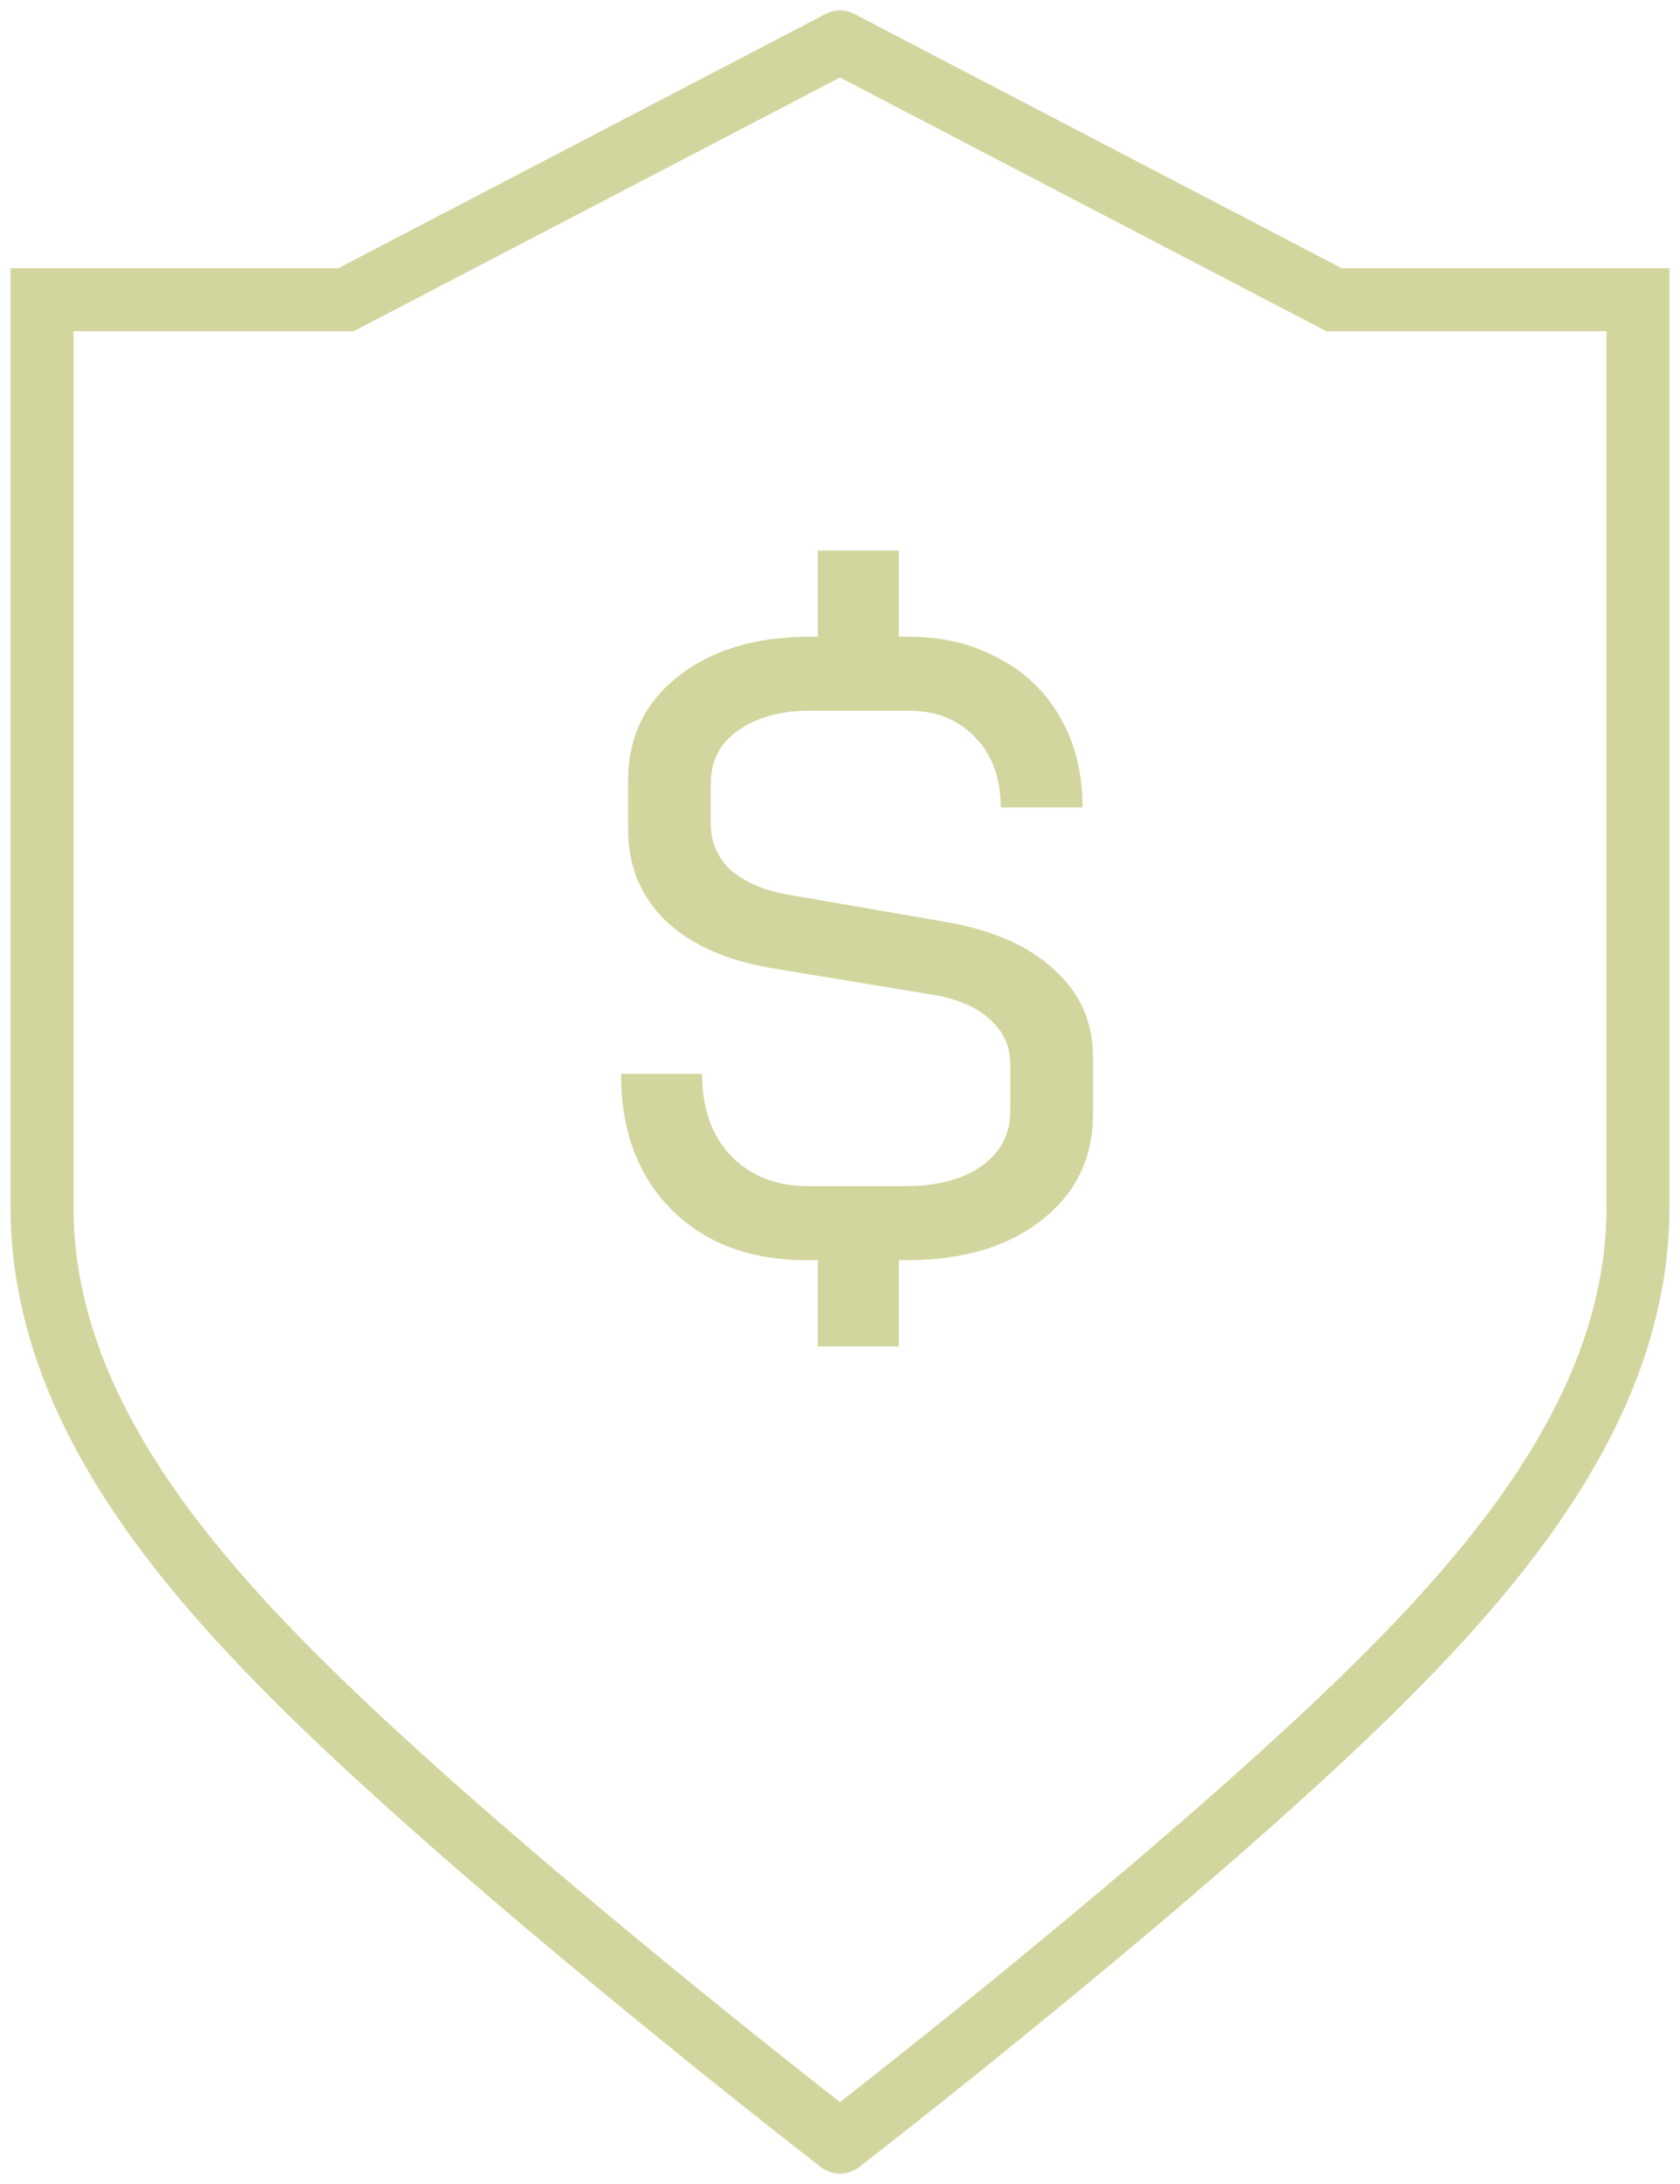
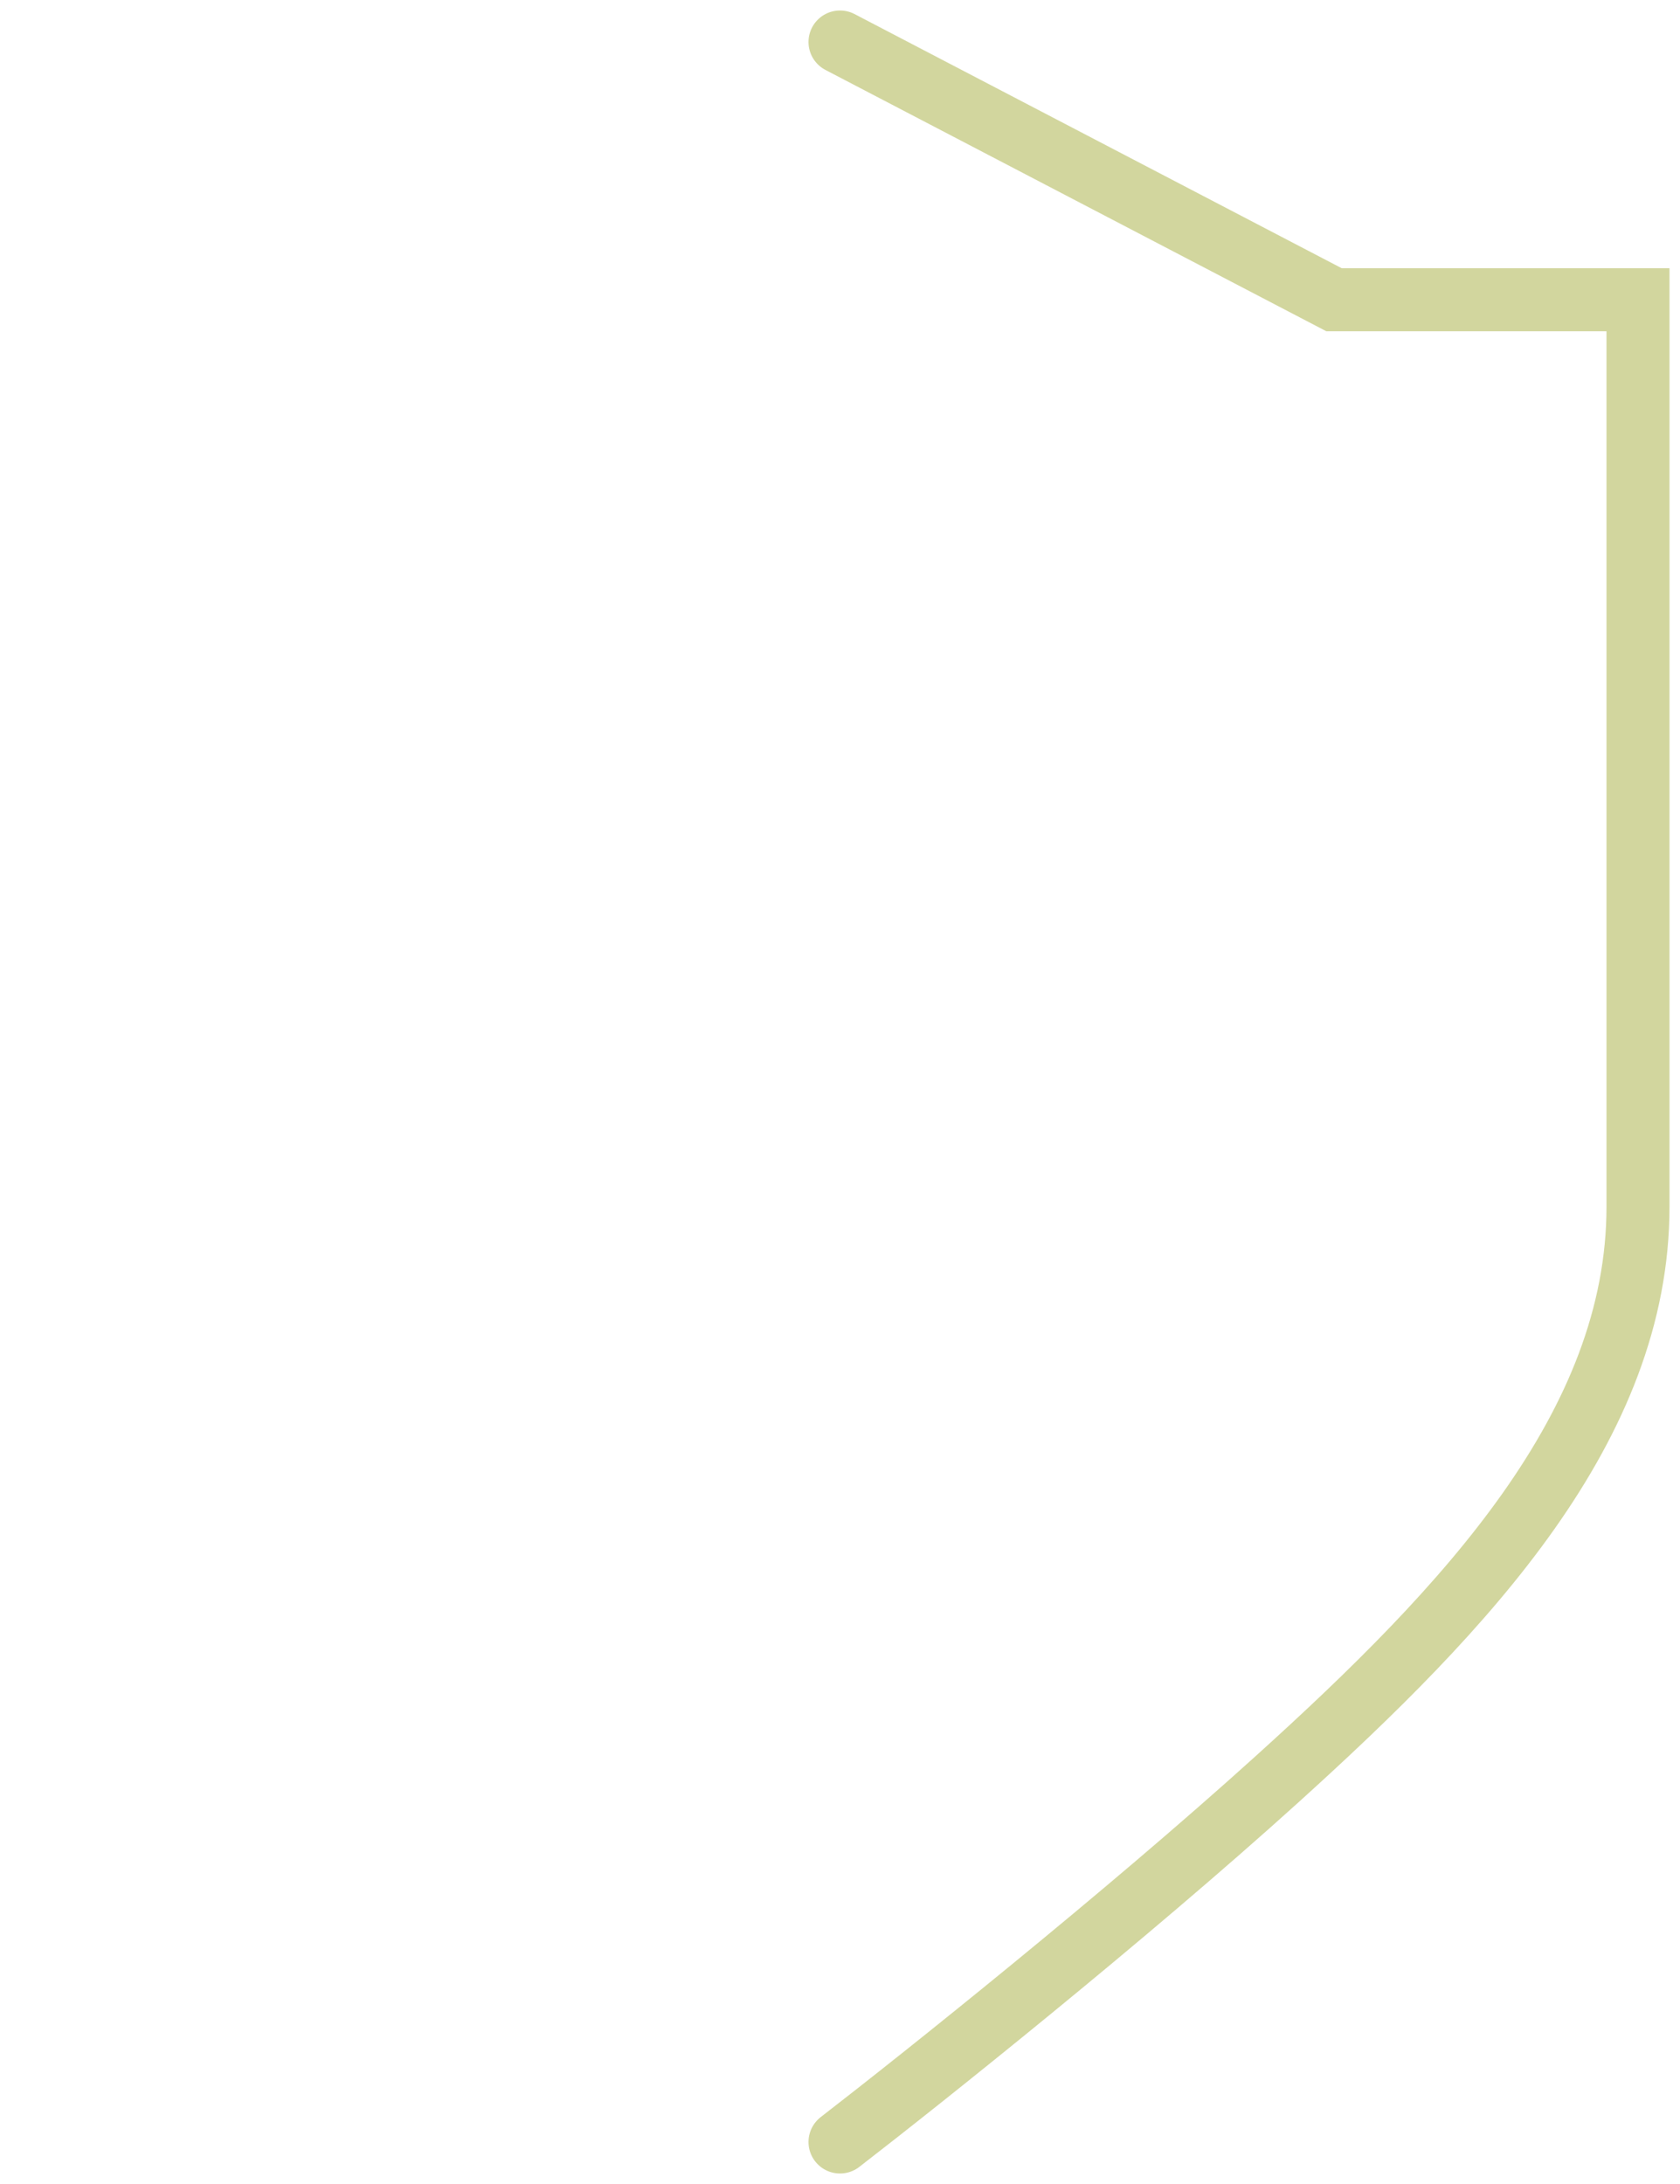
<svg xmlns="http://www.w3.org/2000/svg" width="80" height="104" viewBox="0 0 80 104" fill="none">
-   <path d="M40 2L16.476 14.273H2C2 25.182 2 49.091 2 57.455C2 67.909 10.143 76.546 19.19 84.727C26.428 91.273 36.079 98.97 40 102" stroke="#D2D69E" stroke-width="3" stroke-linecap="round" />
  <path d="M40 2L63.524 14.273H78C78 25.182 78 49.091 78 57.455C78 67.909 69.857 76.546 60.81 84.727C53.572 91.273 43.921 98.97 40 102" stroke="#D2D69E" stroke-width="3" stroke-linecap="round" />
-   <path d="M44.916 43.878C47.211 44.265 48.966 45.025 50.182 46.158C51.426 47.264 52.048 48.66 52.048 50.346V53.041C52.048 55.142 51.233 56.828 49.602 58.1C47.998 59.372 45.856 60.008 43.175 60.008H42.802V64.112H38.945V60.008H38.406C35.725 60.008 33.583 59.206 31.979 57.602C30.376 55.999 29.574 53.843 29.574 51.134H33.431C33.431 52.765 33.887 54.064 34.799 55.032C35.739 55.999 36.969 56.483 38.489 56.483H43.092C44.612 56.483 45.828 56.165 46.741 55.529C47.653 54.866 48.109 53.995 48.109 52.917V50.678C48.109 49.821 47.777 49.102 47.114 48.522C46.478 47.941 45.566 47.554 44.377 47.361L36.831 46.117C34.619 45.757 32.905 44.997 31.689 43.836C30.5 42.675 29.906 41.224 29.906 39.482V37.202C29.906 35.129 30.694 33.47 32.27 32.226C33.873 30.954 35.974 30.319 38.572 30.319H38.945V26.214H42.802V30.319H43.258C44.889 30.319 46.326 30.664 47.57 31.355C48.842 32.019 49.823 32.972 50.514 34.216C51.205 35.433 51.551 36.843 51.551 38.446H47.653C47.653 37.064 47.252 35.958 46.45 35.129C45.649 34.272 44.585 33.843 43.258 33.843H38.572C37.162 33.843 36.015 34.161 35.131 34.797C34.274 35.405 33.845 36.248 33.845 37.326V39.192C33.845 40.077 34.149 40.809 34.757 41.39C35.393 41.97 36.292 42.371 37.453 42.592L44.916 43.878Z" fill="#D2D69E" />
</svg>